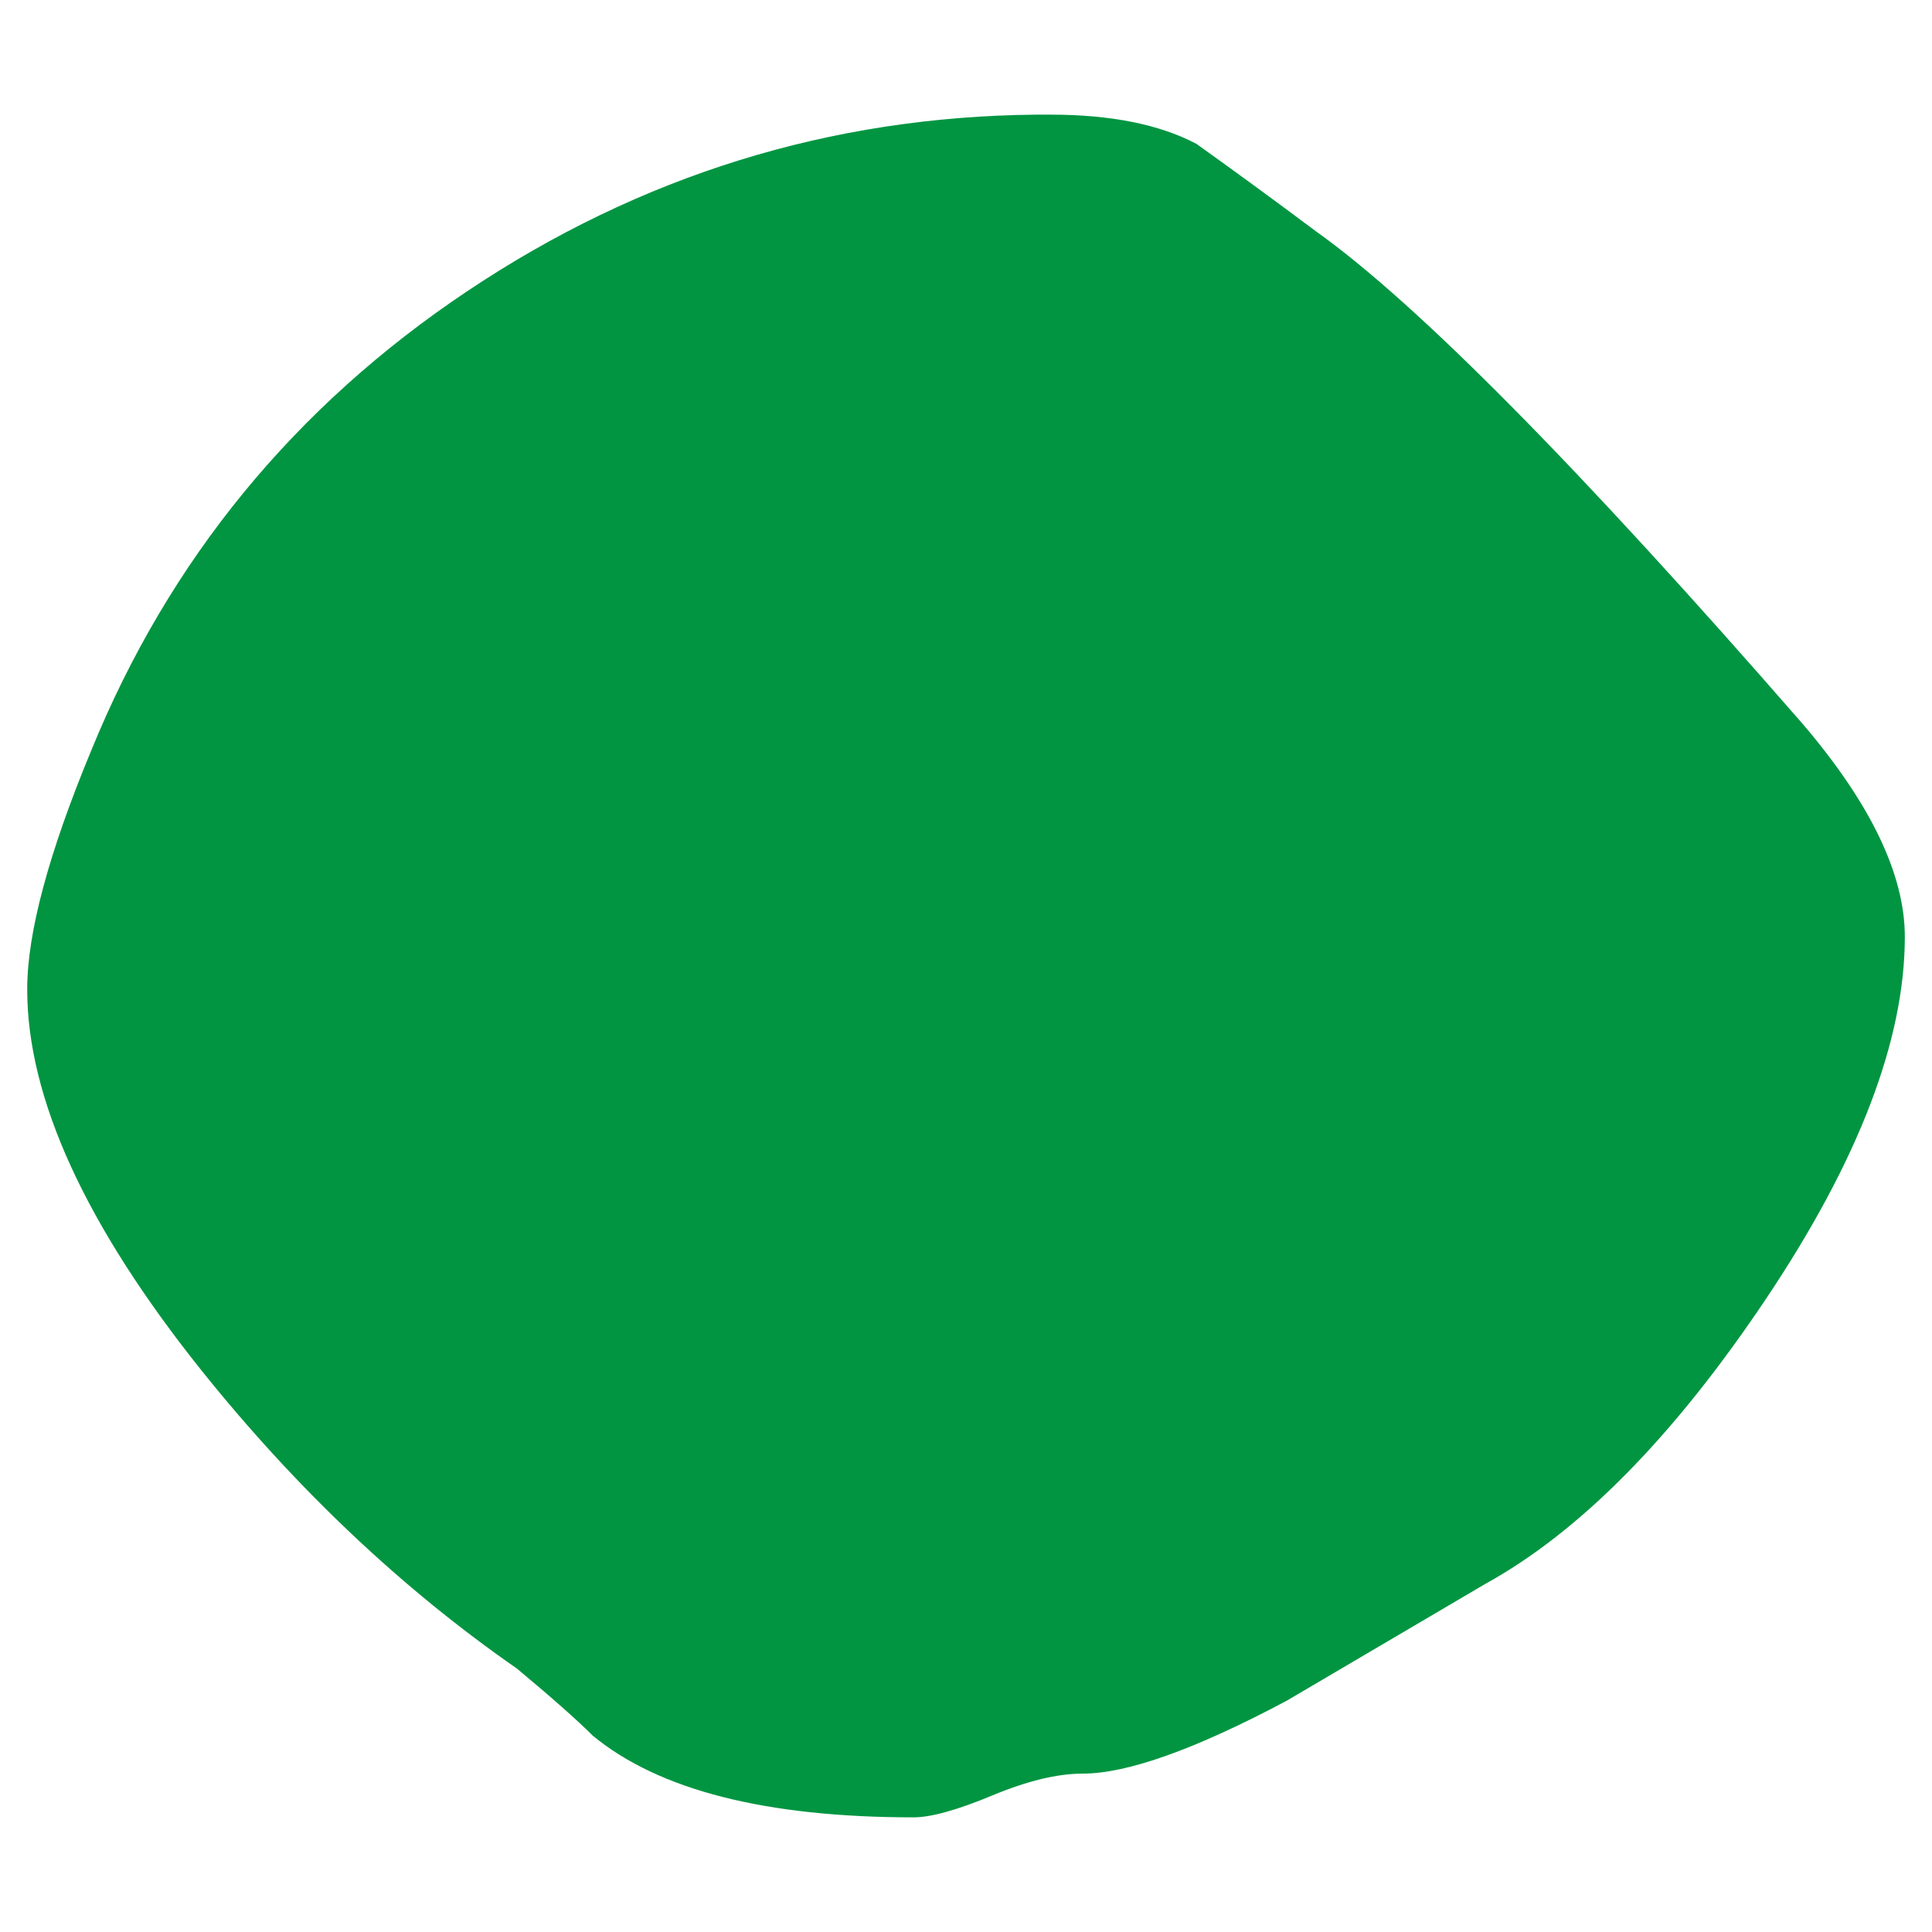
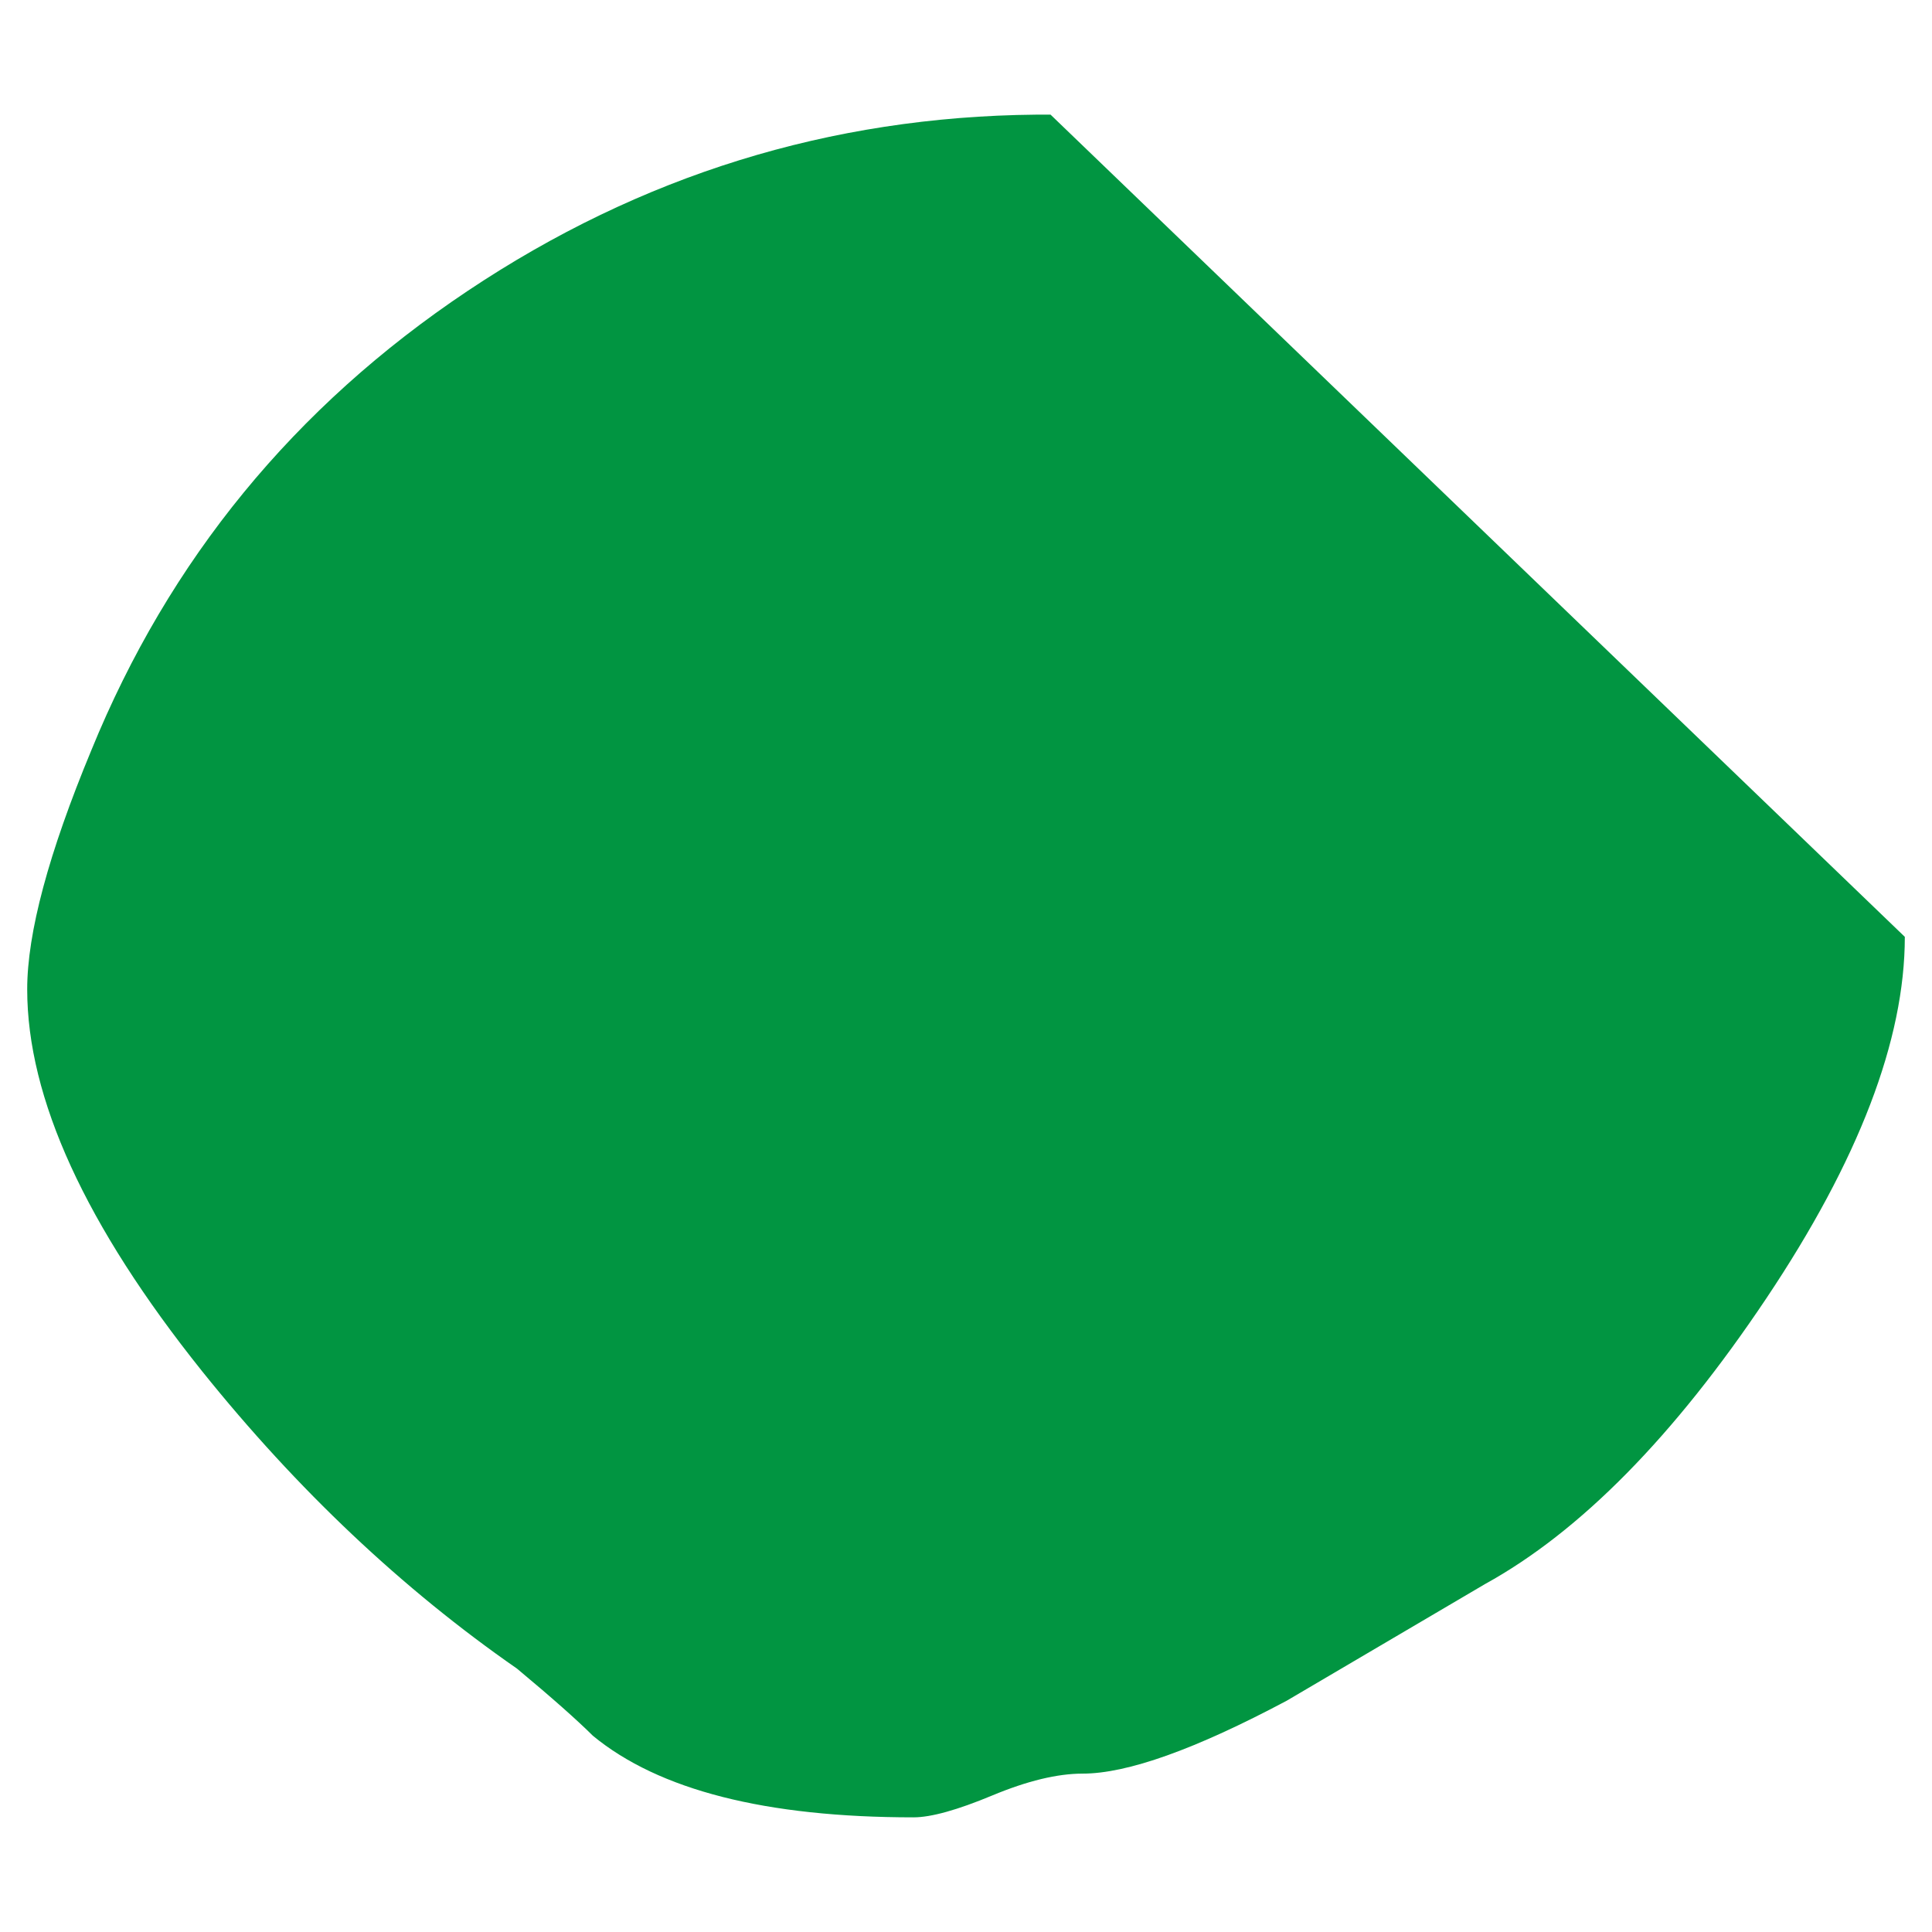
<svg xmlns="http://www.w3.org/2000/svg" id="Capa_1" data-name="Capa 1" viewBox="0 0 900 900">
  <defs>
    <style> .cls-1 { fill: #019541; } </style>
  </defs>
-   <path class="cls-1" d="m887.34,436.42c0,48-21.52,104.13-64.52,168.41-43.01,64.3-86.71,108.66-131.06,133.1-30.79,18.13-61.59,36.23-92.36,54.33-42.57,22.65-74.25,33.96-95.07,33.96-11.78,0-25.8,3.39-42.1,10.18-16.3,6.79-28.52,10.19-36.67,10.19-68.82,0-118.63-12.67-149.4-38.03-7.26-7.24-19.02-17.66-35.31-31.24-53.44-37.12-102.34-83.29-146.69-138.53-54.33-67.91-81.49-127.21-81.49-177.92,0-26.26,9.95-63.37,29.88-111.38,36.21-88.72,94.61-160.03,175.21-213.91,80.57-53.86,168.85-81.26,264.84-82.17h6.79c28.05,0,50.7,4.54,67.91,13.58,19.01,13.59,37.56,27.17,55.69,40.75,47.07,33.51,122.68,110.01,226.81,229.53,31.68,37.14,47.54,70.18,47.54,99.15Z" />
+   <path class="cls-1" d="m887.34,436.42c0,48-21.52,104.13-64.52,168.41-43.01,64.3-86.71,108.66-131.06,133.1-30.79,18.13-61.59,36.23-92.36,54.33-42.57,22.65-74.25,33.96-95.07,33.96-11.78,0-25.8,3.39-42.1,10.18-16.3,6.79-28.52,10.19-36.67,10.19-68.82,0-118.63-12.67-149.4-38.03-7.26-7.24-19.02-17.66-35.31-31.24-53.44-37.12-102.34-83.29-146.69-138.53-54.33-67.91-81.49-127.21-81.49-177.92,0-26.26,9.95-63.37,29.88-111.38,36.21-88.72,94.61-160.03,175.21-213.91,80.57-53.86,168.85-81.26,264.84-82.17h6.79Z" />
</svg>